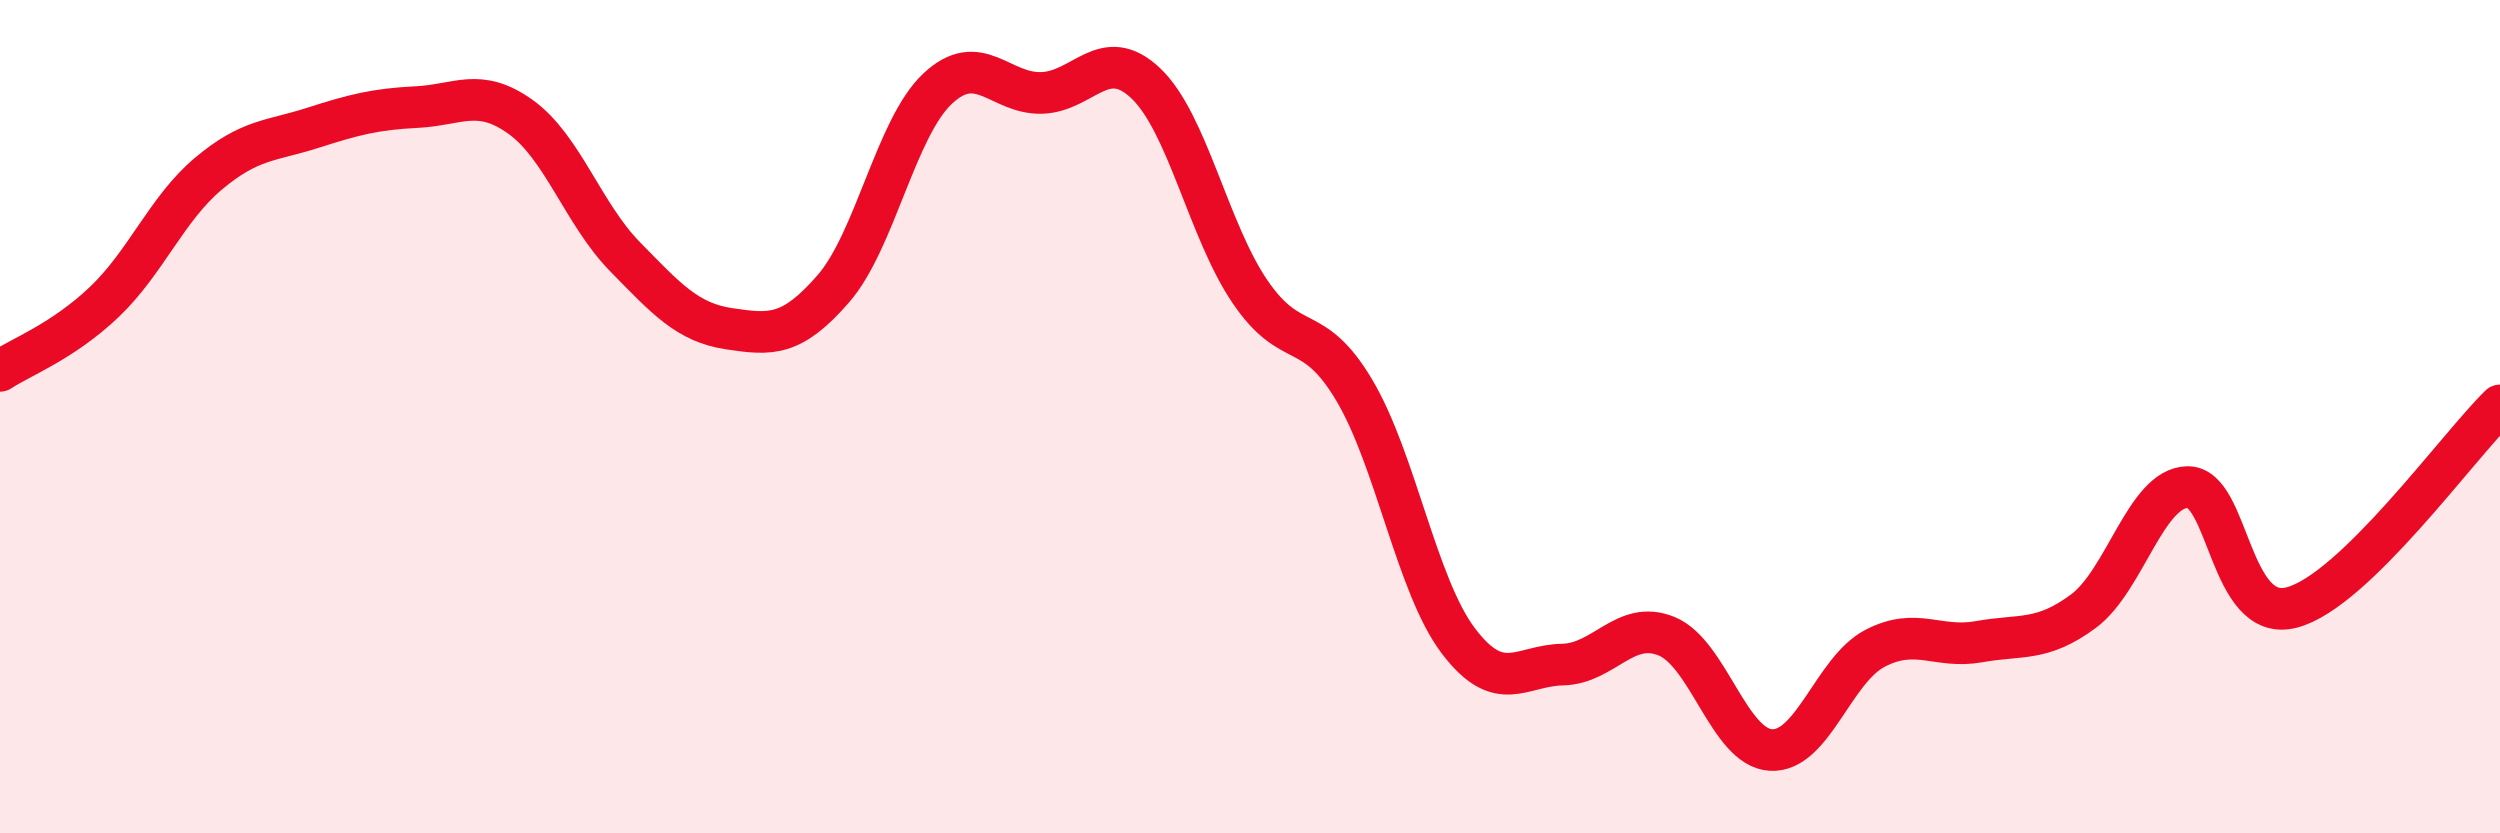
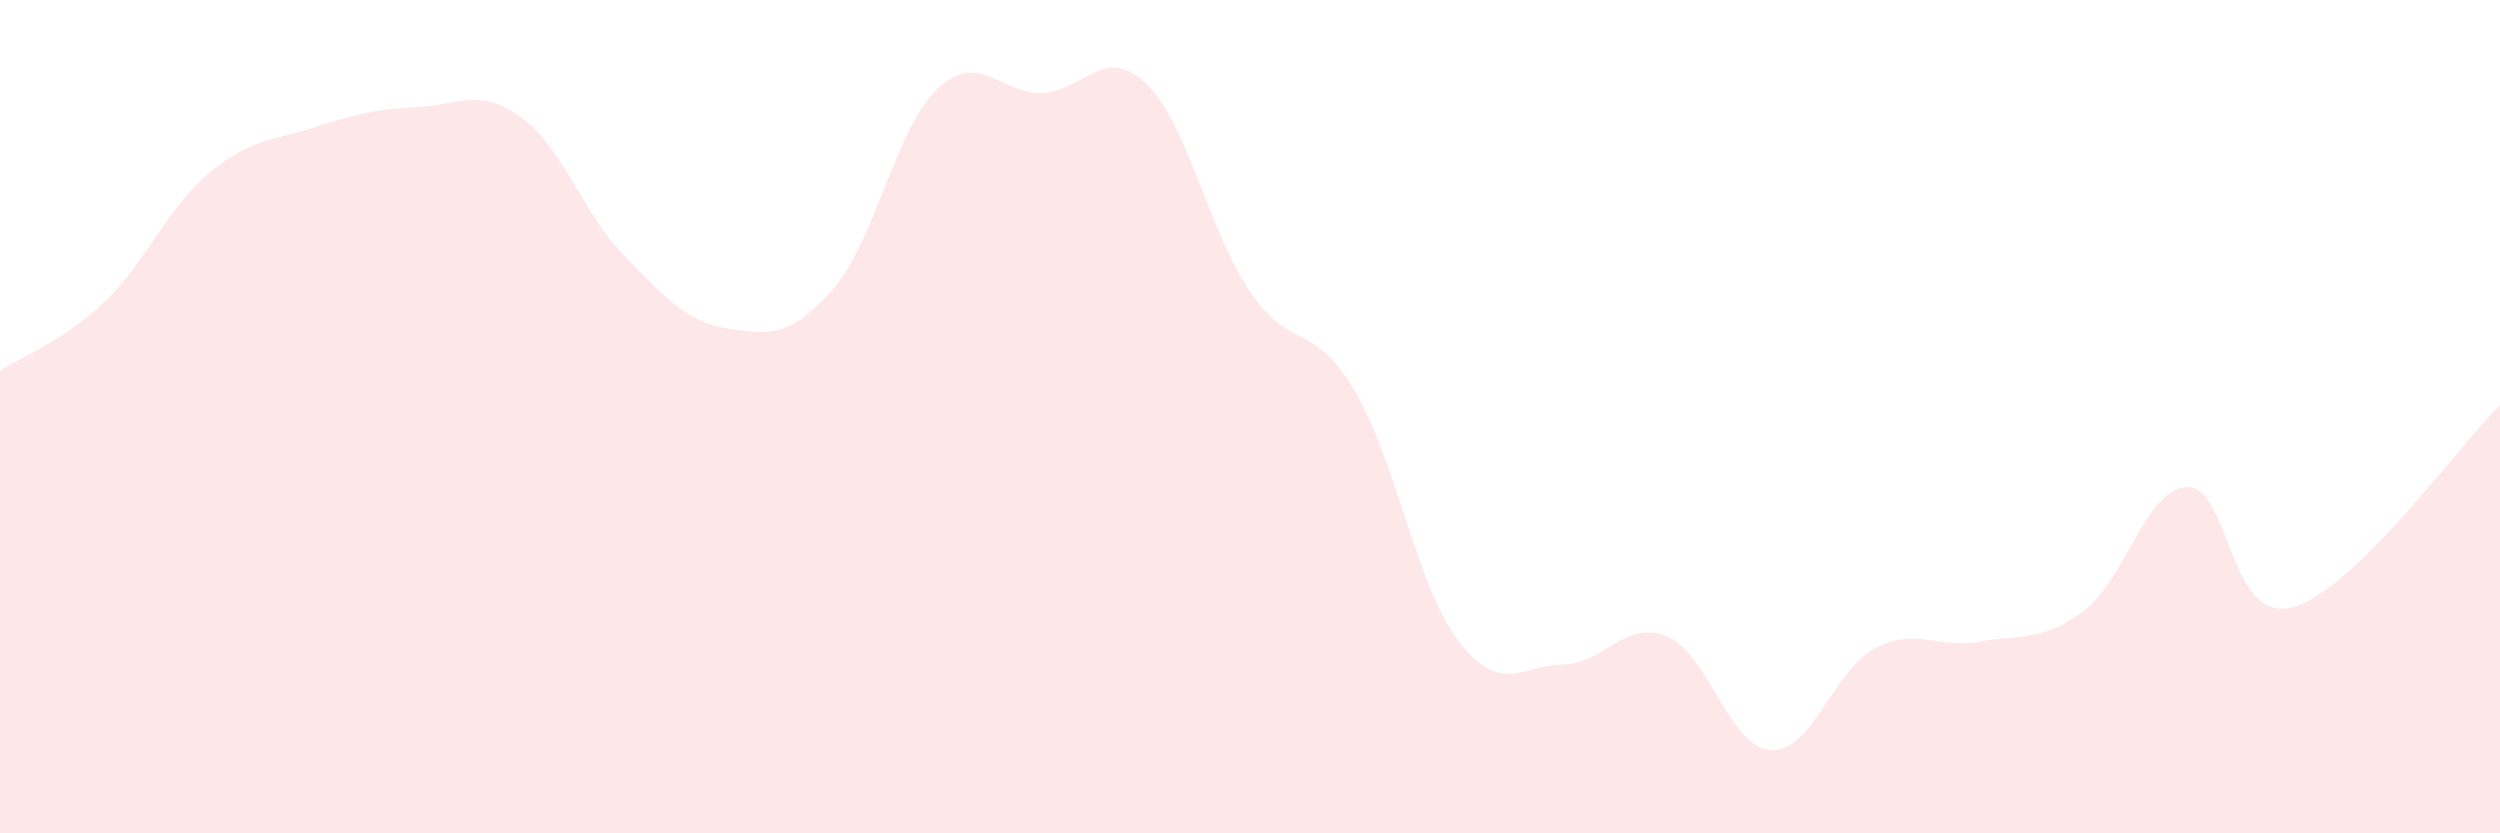
<svg xmlns="http://www.w3.org/2000/svg" width="60" height="20" viewBox="0 0 60 20">
  <path d="M 0,8.9 C 0.5,8.57 1.5,8.2 2.5,7.25 C 3.5,6.3 4,5.01 5,4.17 C 6,3.33 6.5,3.39 7.5,3.07 C 8.5,2.75 9,2.62 10,2.57 C 11,2.52 11.5,2.09 12.5,2.81 C 13.5,3.53 14,5.14 15,6.16 C 16,7.18 16.5,7.74 17.5,7.89 C 18.5,8.04 19,8.08 20,6.93 C 21,5.78 21.5,3.07 22.5,2.13 C 23.5,1.19 24,2.26 25,2.23 C 26,2.2 26.5,1.05 27.5,2 C 28.5,2.95 29,5.53 30,7 C 31,8.47 31.5,7.68 32.5,9.36 C 33.5,11.04 34,14.06 35,15.38 C 36,16.7 36.5,15.97 37.5,15.95 C 38.5,15.93 39,14.86 40,15.27 C 41,15.68 41.5,17.94 42.5,18 C 43.5,18.06 44,16.08 45,15.56 C 46,15.04 46.5,15.58 47.5,15.4 C 48.5,15.22 49,15.41 50,14.67 C 51,13.93 51.5,11.71 52.5,11.69 C 53.5,11.67 53.5,14.97 55,14.58 C 56.5,14.19 59,10.7 60,9.73L60 20L0 20Z" fill="#EB0A25" opacity="0.1" stroke-linecap="round" stroke-linejoin="round" />
-   <path d="M 0,8.9 C 0.5,8.57 1.5,8.2 2.5,7.25 C 3.5,6.3 4,5.01 5,4.17 C 6,3.33 6.5,3.39 7.5,3.07 C 8.5,2.75 9,2.62 10,2.57 C 11,2.52 11.5,2.09 12.5,2.81 C 13.5,3.53 14,5.14 15,6.16 C 16,7.18 16.5,7.74 17.5,7.89 C 18.5,8.04 19,8.08 20,6.93 C 21,5.78 21.5,3.07 22.5,2.13 C 23.5,1.19 24,2.26 25,2.23 C 26,2.2 26.5,1.05 27.5,2 C 28.5,2.95 29,5.53 30,7 C 31,8.47 31.5,7.68 32.5,9.36 C 33.5,11.04 34,14.06 35,15.38 C 36,16.7 36.5,15.97 37.5,15.95 C 38.5,15.93 39,14.86 40,15.27 C 41,15.68 41.5,17.94 42.5,18 C 43.5,18.06 44,16.08 45,15.56 C 46,15.04 46.5,15.58 47.5,15.4 C 48.5,15.22 49,15.41 50,14.67 C 51,13.93 51.5,11.71 52.5,11.69 C 53.5,11.67 53.5,14.97 55,14.58 C 56.5,14.19 59,10.7 60,9.73" stroke="#EB0A25" stroke-width="1" fill="none" stroke-linecap="round" stroke-linejoin="round" />
</svg>